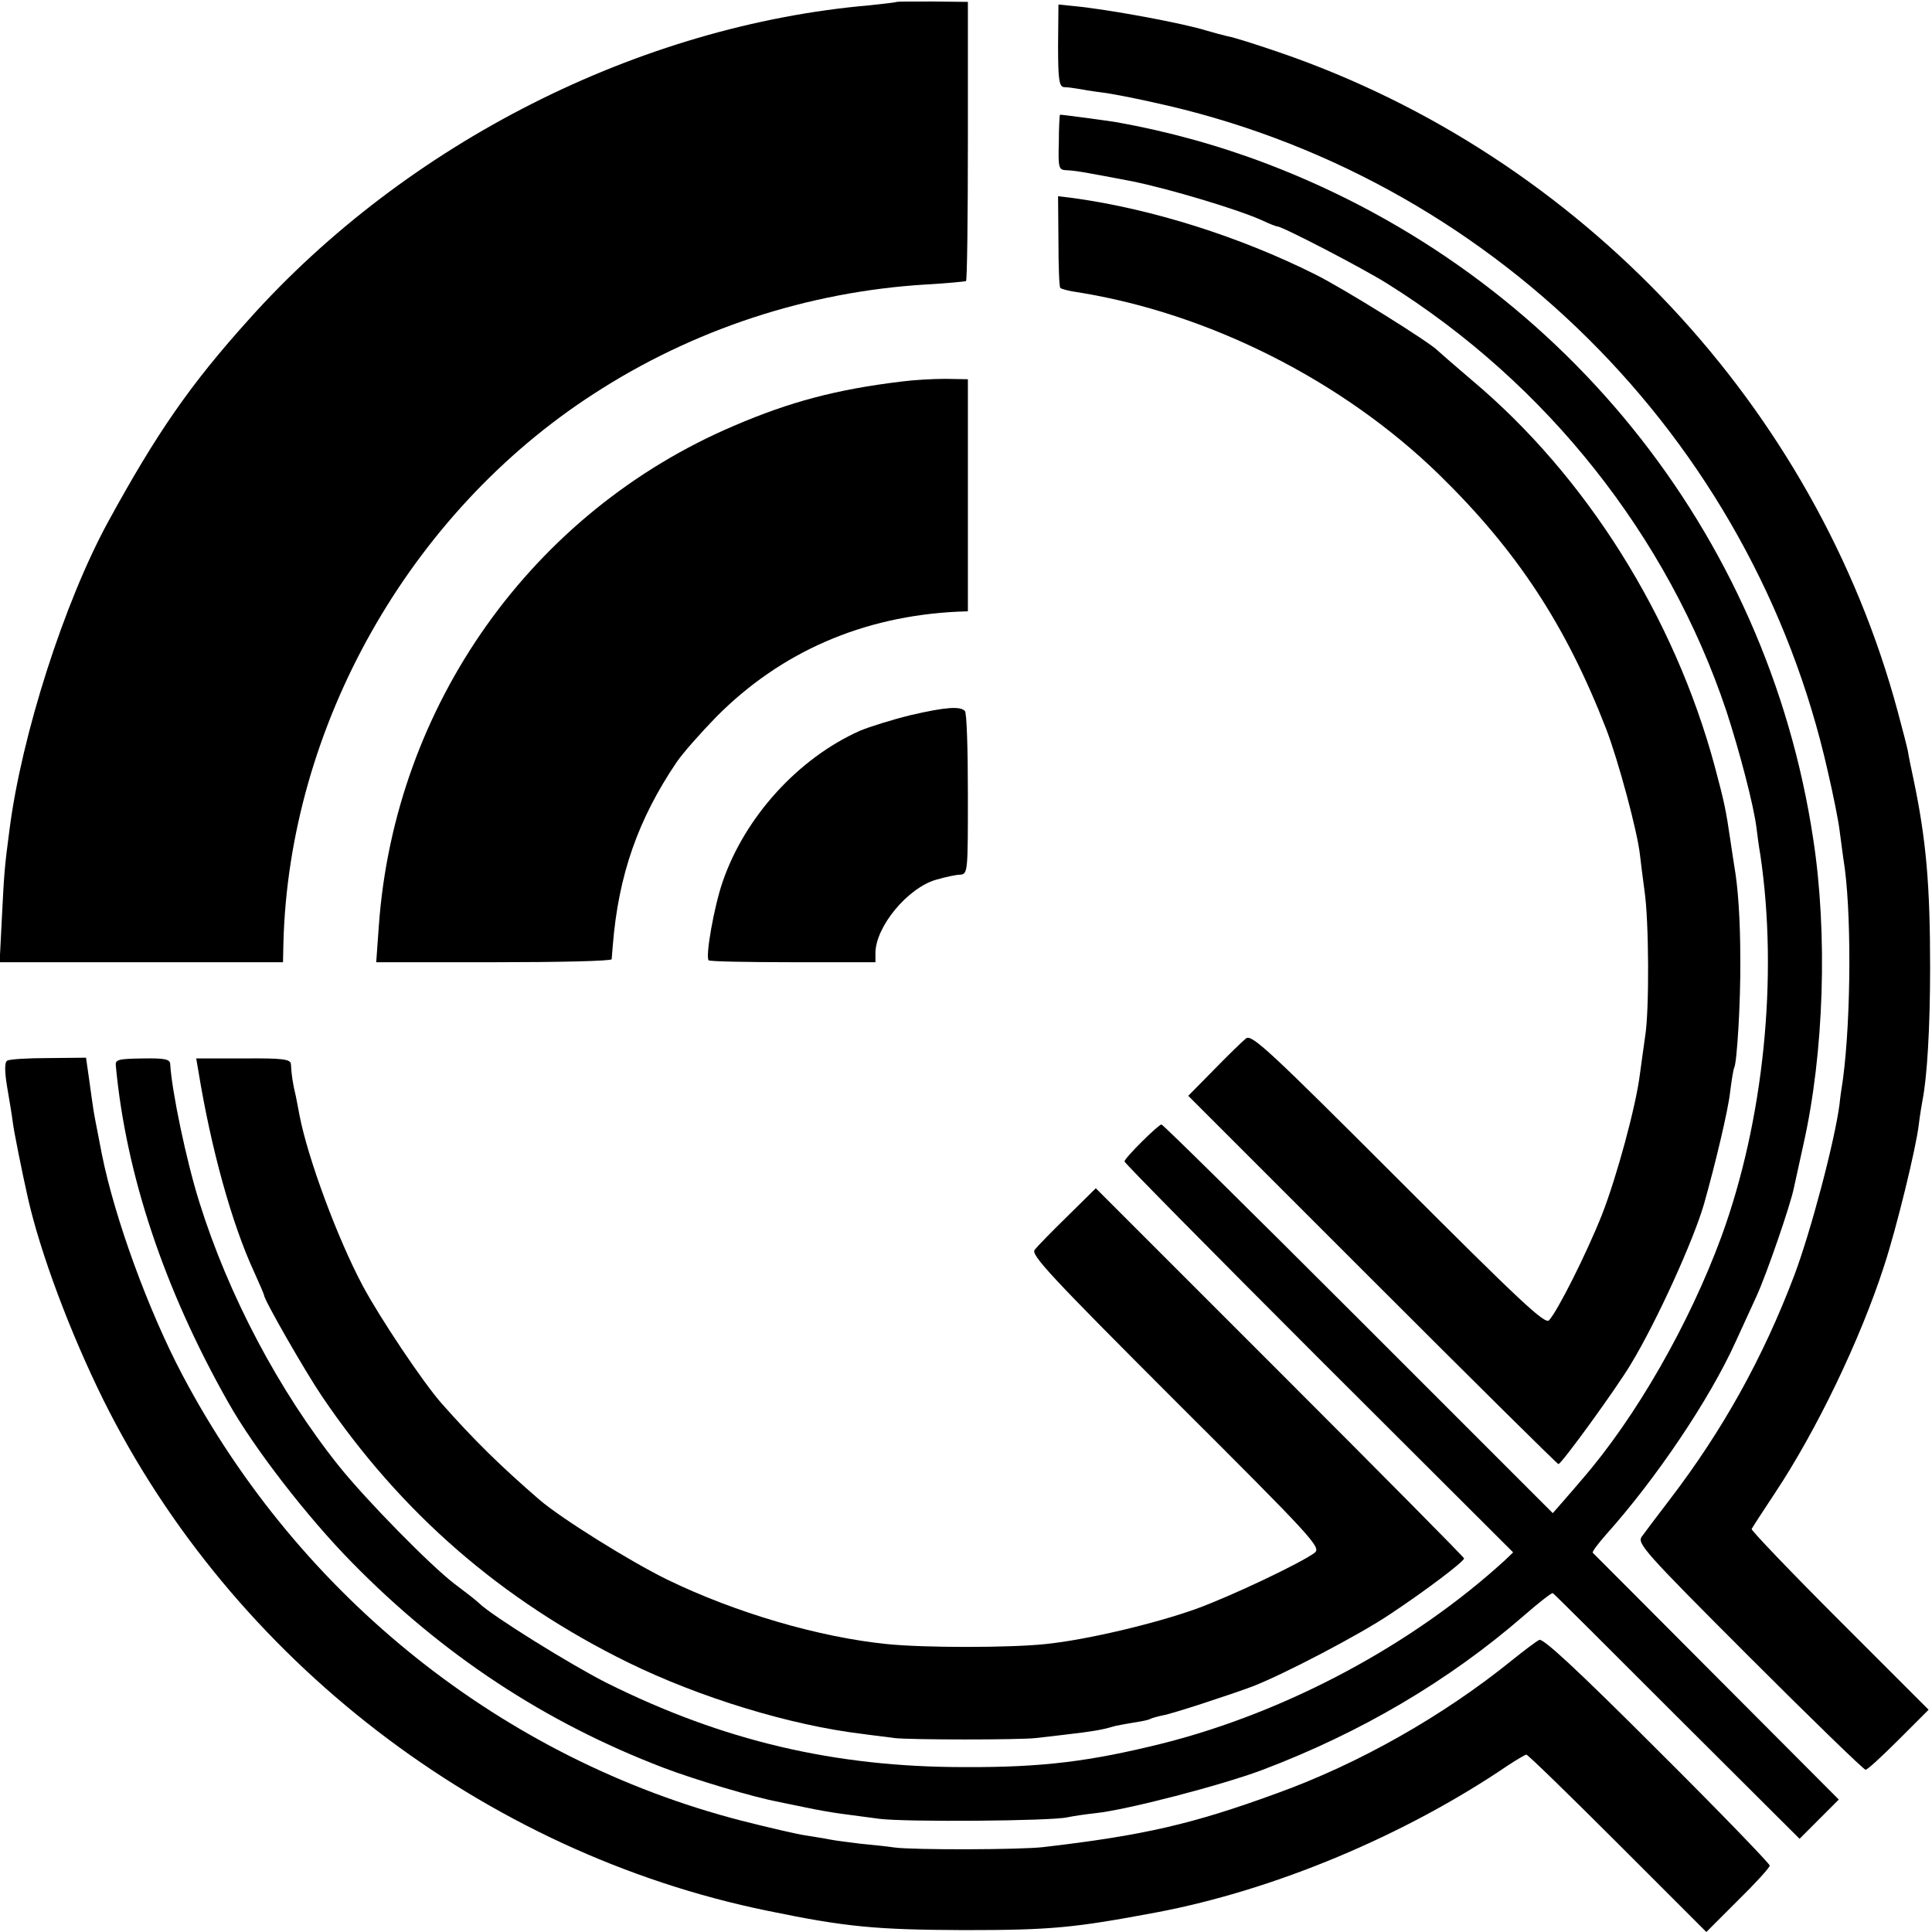
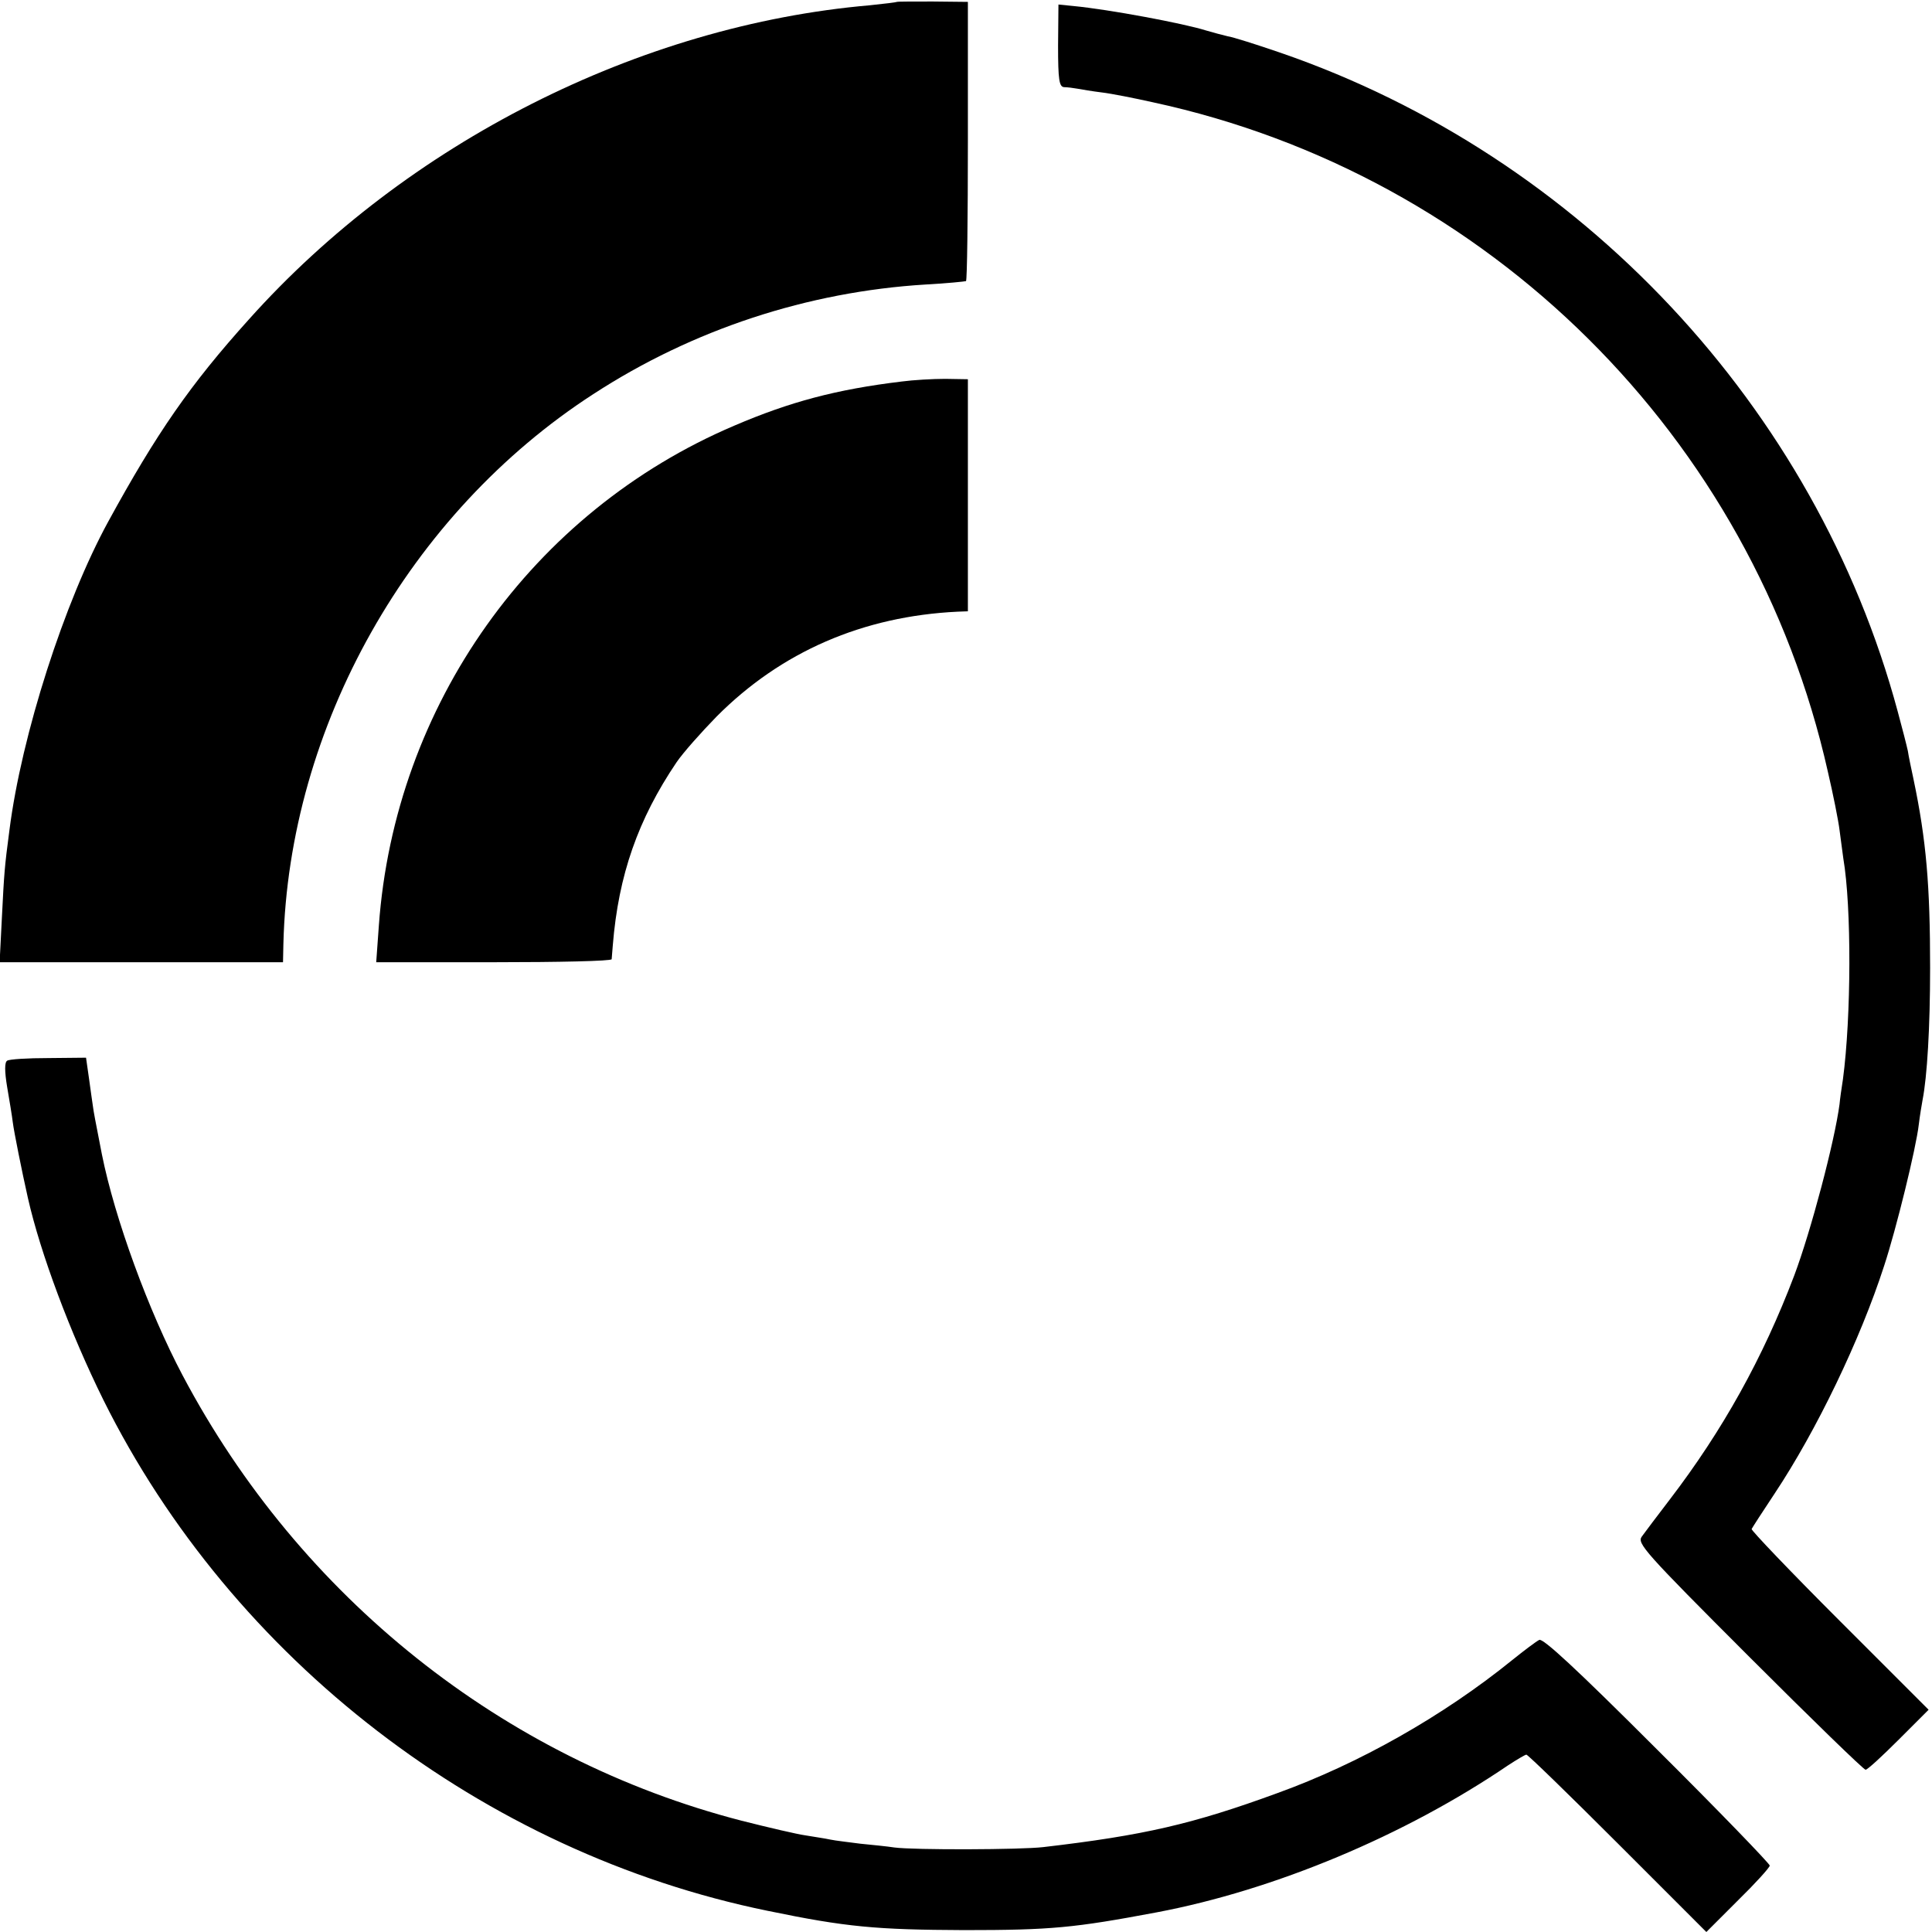
<svg xmlns="http://www.w3.org/2000/svg" version="1.0" width="512pt" height="512pt" viewBox="0 0 512 512" preserveAspectRatio="xMidYMid meet">
  <g transform="translate(0,512) scale(0.1,-0.1)" fill="#000000" stroke="none">
    <path d="M2377 5115 c-1 -1 -33 -5 -72 -9 -611 -53 -1227 -365 -1645 -832 -156 -173 -245 -302 -373 -536 -116 -212 -230 -566 -262 -818 -13 -98 -14 -113 -20 -232 l-6 -118 376 0 375 0 1 48 c14 576 333 1142 822 1458 263 171 568 271 880 290 56 3 104 8 107 9 3 2 5 169 5 372 l0 368 -93 1 c-50 0 -93 0 -95 -1z" />
    <path d="M2804 4999 c0 -91 3 -109 16 -110 8 0 24 -2 35 -4 11 -2 40 -7 65 -10 25 -3 86 -15 135 -26 890 -192 1590 -887 1789 -1774 14 -60 28 -130 31 -155 3 -25 8 -58 10 -75 22 -129 21 -420 -1 -585 -4 -25 -8 -54 -9 -66 -13 -99 -76 -337 -120 -454 -83 -219 -190 -411 -330 -594 -33 -43 -66 -87 -74 -98 -13 -18 5 -39 285 -319 164 -164 303 -299 308 -299 5 0 44 36 88 80 l79 79 -236 236 c-130 130 -235 240 -233 243 2 4 29 46 61 94 111 167 227 408 290 603 32 97 85 313 92 375 3 25 8 54 10 65 12 61 20 191 20 350 0 218 -10 338 -44 500 -6 28 -13 61 -15 75 -3 14 -15 61 -27 105 -217 806 -840 1471 -1635 1745 -64 22 -127 42 -141 44 -13 3 -39 10 -56 15 -60 19 -258 56 -352 65 l-40 4 -1 -109z" />
-     <path d="M2809 4816 c-1 -1 -3 -34 -3 -73 -2 -67 0 -73 18 -74 25 -1 43 -4 174 -29 100 -20 286 -76 349 -105 17 -8 34 -15 38 -15 13 0 227 -111 292 -152 422 -264 743 -669 898 -1132 35 -107 73 -252 80 -311 2 -16 6 -48 10 -70 48 -323 9 -705 -103 -1012 -85 -231 -226 -478 -369 -643 -12 -14 -34 -40 -50 -58 l-28 -32 -515 515 c-283 283 -518 515 -522 515 -8 0 -98 -89 -98 -98 0 -4 232 -239 515 -522 l515 -514 -22 -21 c-245 -224 -578 -402 -906 -485 -193 -48 -319 -64 -527 -63 -344 0 -640 70 -947 223 -95 48 -303 177 -338 211 -8 8 -38 31 -66 52 -64 49 -233 221 -306 312 -159 199 -293 453 -370 700 -34 108 -73 294 -77 366 -1 12 -15 15 -73 14 -66 -1 -73 -3 -71 -20 27 -288 128 -591 297 -890 69 -123 211 -306 328 -425 241 -246 513 -425 827 -545 81 -31 242 -79 304 -90 12 -3 45 -9 72 -15 28 -6 68 -13 90 -16 22 -3 69 -9 105 -14 69 -9 458 -6 499 4 14 3 47 8 75 11 84 9 333 74 440 114 262 99 496 237 694 409 40 35 75 62 77 60 3 -1 151 -149 329 -327 l325 -324 52 52 52 52 -324 325 c-178 179 -326 327 -328 329 -2 3 14 24 35 48 131 146 274 357 344 512 15 33 40 87 55 120 27 59 90 242 99 287 3 13 14 64 25 114 55 243 65 560 26 812 -123 813 -673 1492 -1445 1787 -131 50 -266 87 -400 111 -24 4 -150 21 -151 20z" />
-     <path d="M2805 4481 c0 -66 2 -122 5 -124 3 -3 22 -8 43 -11 349 -55 704 -234 960 -483 207 -202 337 -400 444 -676 32 -84 82 -269 89 -332 2 -16 7 -59 12 -95 12 -79 13 -317 2 -385 -4 -27 -10 -73 -14 -101 -10 -83 -61 -272 -101 -374 -40 -101 -118 -256 -140 -279 -11 -11 -76 50 -400 374 -342 342 -388 385 -403 373 -9 -7 -47 -44 -85 -83 l-68 -69 488 -488 c268 -268 490 -488 493 -488 8 0 154 201 192 265 69 114 166 328 194 425 30 106 64 249 69 296 4 33 9 62 11 65 7 13 17 172 16 284 0 108 -6 194 -16 250 -2 11 -6 41 -10 66 -12 82 -16 102 -42 199 -107 396 -341 769 -644 1023 -47 40 -87 75 -90 78 -18 20 -250 165 -325 202 -200 100 -431 173 -640 202 l-41 5 1 -119z" />
    <path d="M2390 4109 c-174 -21 -297 -54 -444 -117 -536 -228 -900 -741 -942 -1325 l-7 -97 312 0 c171 0 311 3 312 8 0 4 2 21 3 37 15 186 67 334 169 485 17 25 65 79 106 121 171 172 388 266 639 278 l27 1 0 308 0 307 -60 1 c-33 0 -85 -3 -115 -7z" />
-     <path d="M2414 3225 c-49 -12 -110 -31 -136 -42 -163 -73 -304 -228 -363 -400 -23 -67 -46 -198 -37 -208 3 -3 104 -5 224 -5 l218 0 0 24 c0 70 86 174 162 195 24 7 52 13 63 13 20 2 20 9 20 214 0 117 -3 216 -8 220 -13 13 -52 10 -143 -11z" />
-     <path d="M19 2309 c-7 -4 -7 -28 0 -70 6 -35 13 -77 15 -94 3 -24 24 -129 40 -200 33 -146 112 -357 200 -535 342 -688 1007 -1200 1761 -1354 208 -43 287 -50 520 -51 231 0 292 6 510 47 312 59 657 203 932 390 23 15 45 28 48 28 4 0 113 -106 242 -235 l235 -235 84 84 c46 45 84 87 84 92 0 5 -134 144 -299 308 -215 215 -303 296 -312 290 -8 -4 -40 -28 -71 -53 -184 -149 -407 -275 -623 -353 -224 -82 -354 -112 -620 -143 -58 -7 -343 -8 -395 -1 -19 3 -60 7 -90 10 -30 4 -66 8 -80 11 -13 3 -42 7 -65 11 -22 3 -99 21 -170 39 -631 163 -1170 592 -1481 1180 -90 170 -180 416 -214 586 -18 92 -22 113 -24 129 -1 8 -6 40 -10 71 l-8 56 -100 -1 c-54 0 -104 -3 -109 -7z" />
-     <path d="M526 2280 c33 -202 88 -403 148 -532 14 -31 26 -59 26 -61 0 -12 109 -202 153 -267 209 -309 476 -541 812 -706 190 -93 429 -166 620 -189 28 -4 66 -8 85 -11 43 -5 334 -5 375 0 17 2 55 6 86 10 61 7 91 12 117 20 9 3 34 7 56 11 21 3 41 7 45 10 4 2 18 6 32 9 25 4 177 54 239 77 82 32 282 136 365 192 92 61 194 138 195 147 0 3 -220 225 -488 493 l-488 488 -75 -74 c-41 -40 -80 -80 -87 -89 -11 -13 42 -70 374 -402 364 -363 386 -387 368 -401 -36 -27 -221 -115 -315 -149 -109 -39 -290 -82 -399 -93 -95 -10 -322 -10 -419 0 -180 18 -402 83 -583 171 -98 48 -281 162 -339 212 -103 89 -174 159 -258 254 -49 55 -164 227 -210 313 -67 126 -145 337 -167 450 -2 12 -7 36 -10 52 -8 32 -12 60 -13 85 -1 13 -21 16 -126 15 l-125 0 6 -35z" />
+     <path d="M19 2309 c-7 -4 -7 -28 0 -70 6 -35 13 -77 15 -94 3 -24 24 -129 40 -200 33 -146 112 -357 200 -535 342 -688 1007 -1200 1761 -1354 208 -43 287 -50 520 -51 231 0 292 6 510 47 312 59 657 203 932 390 23 15 45 28 48 28 4 0 113 -106 242 -235 l235 -235 84 84 c46 45 84 87 84 92 0 5 -134 144 -299 308 -215 215 -303 296 -312 290 -8 -4 -40 -28 -71 -53 -184 -149 -407 -275 -623 -353 -224 -82 -354 -112 -620 -143 -58 -7 -343 -8 -395 -1 -19 3 -60 7 -90 10 -30 4 -66 8 -80 11 -13 3 -42 7 -65 11 -22 3 -99 21 -170 39 -631 163 -1170 592 -1481 1180 -90 170 -180 416 -214 586 -18 92 -22 113 -24 129 -1 8 -6 40 -10 71 l-8 56 -100 -1 c-54 0 -104 -3 -109 -7" />
  </g>
</svg>